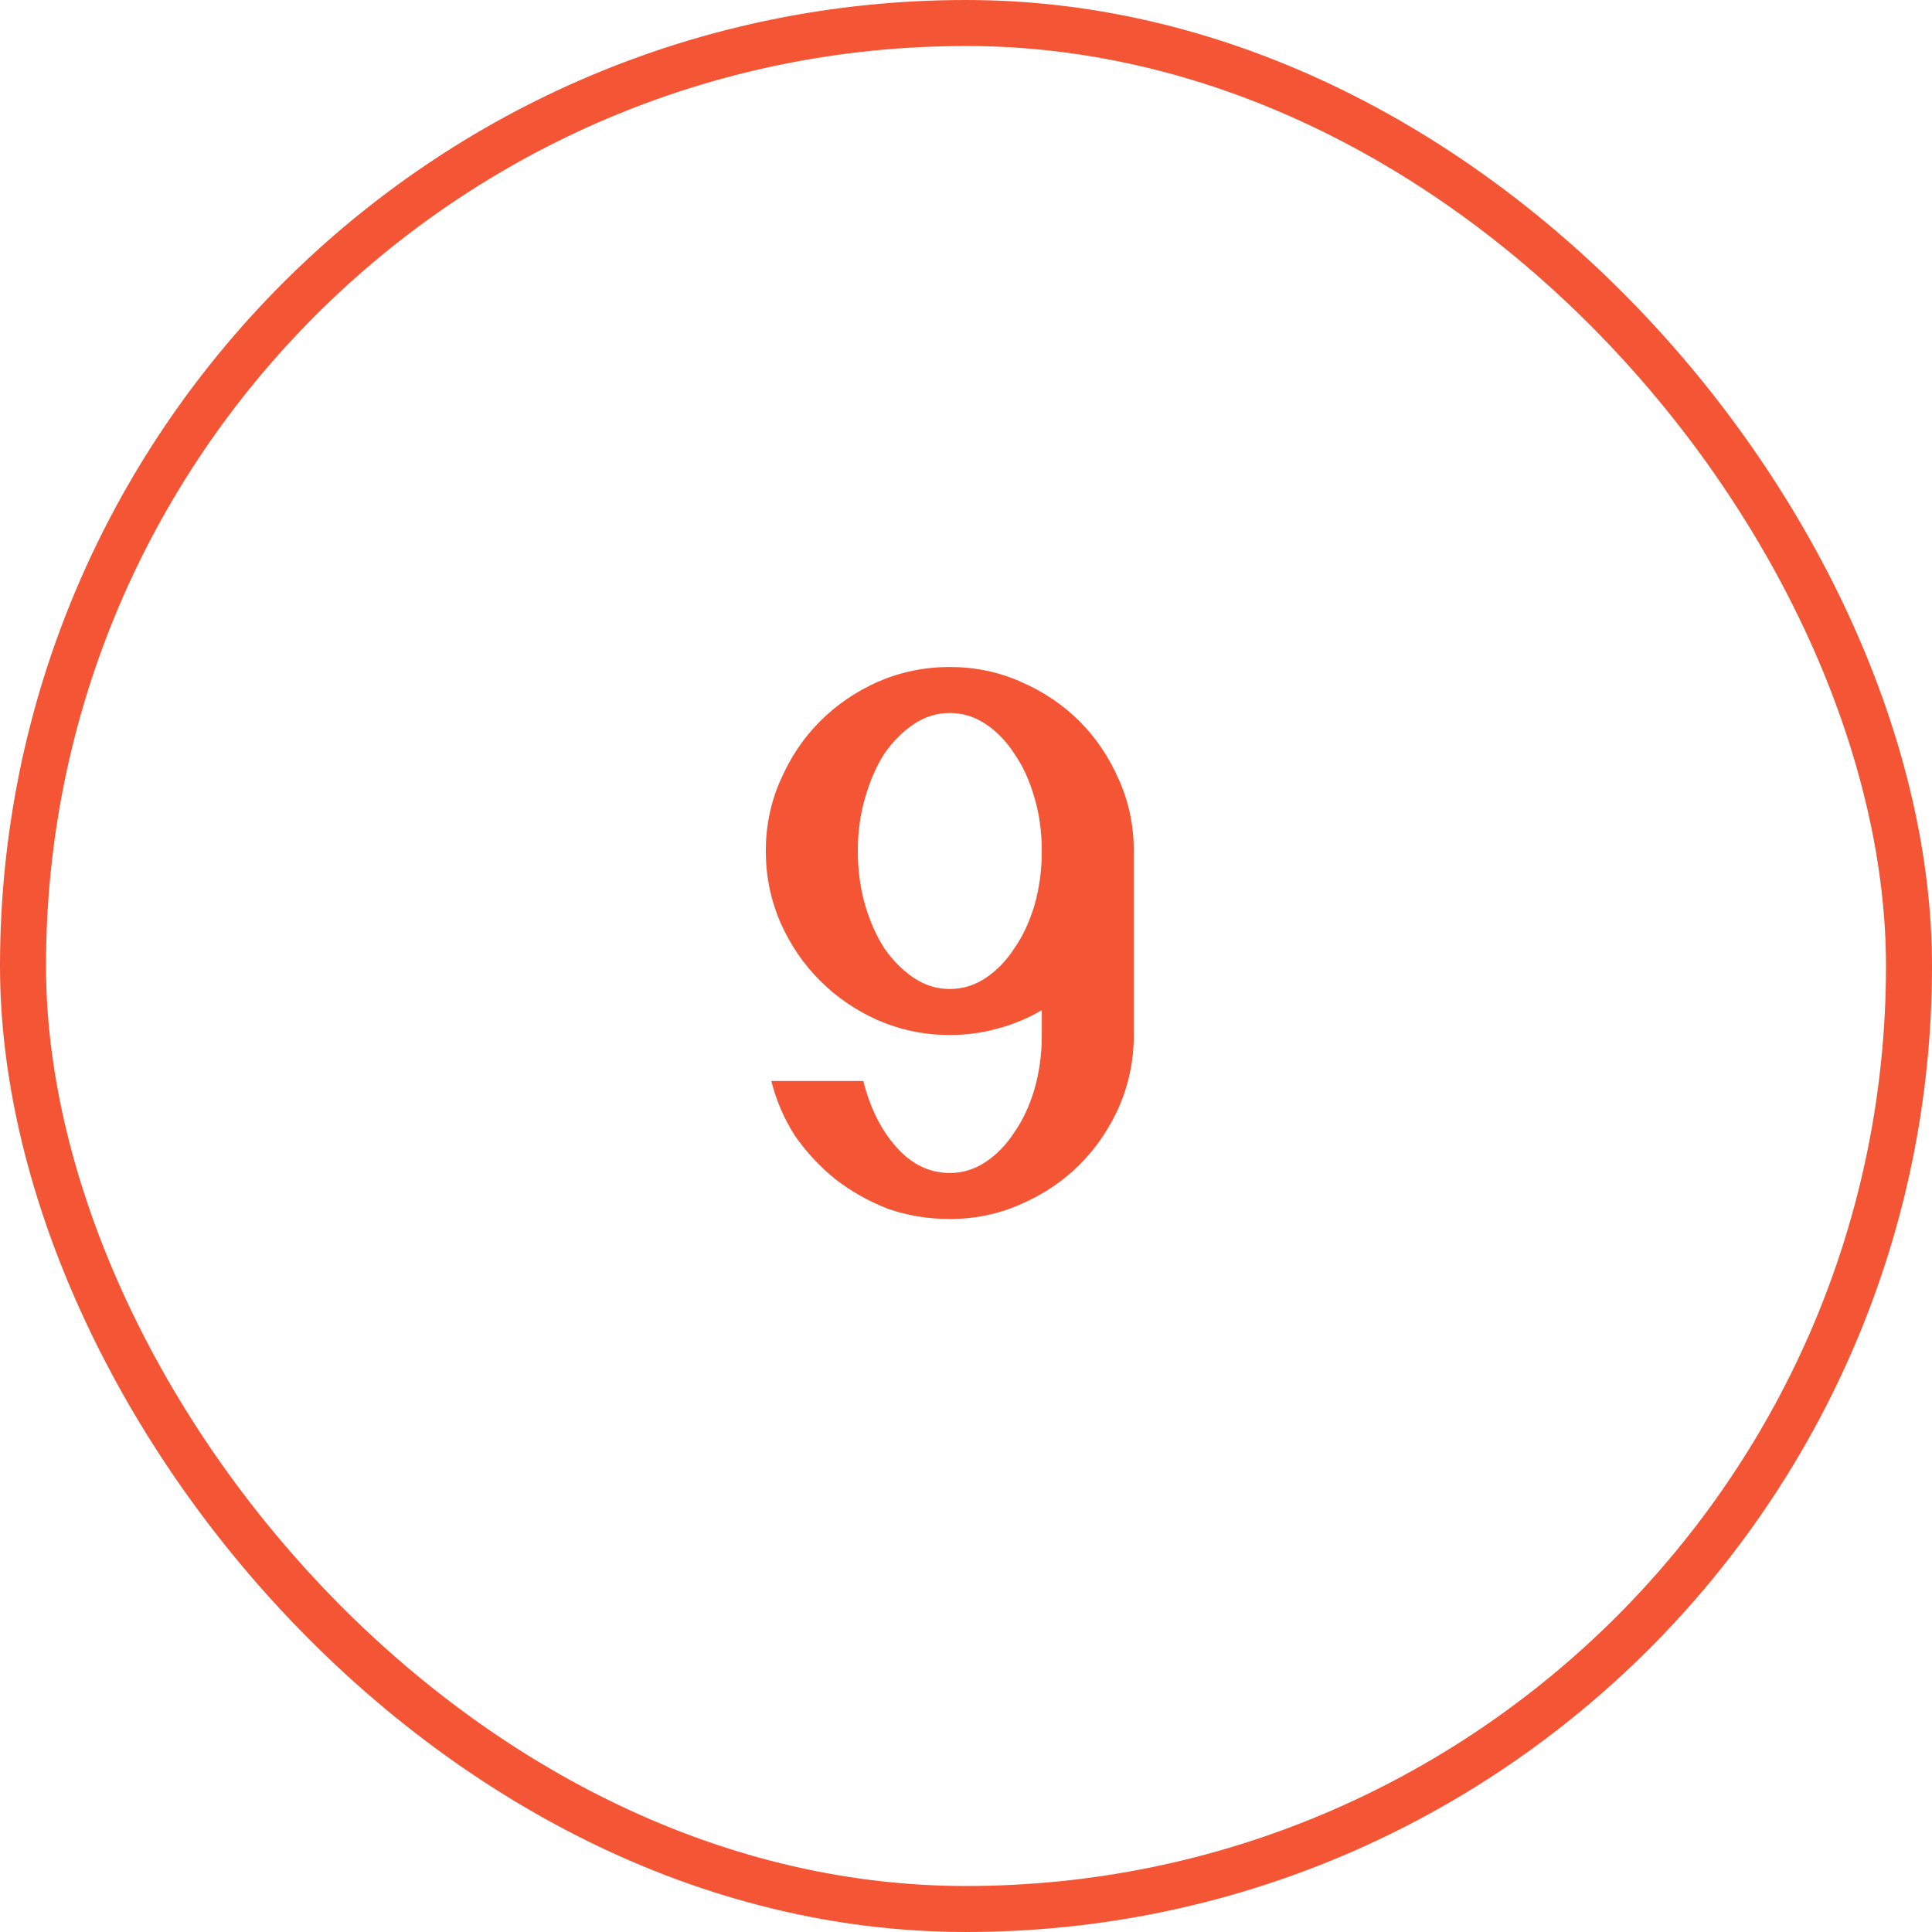
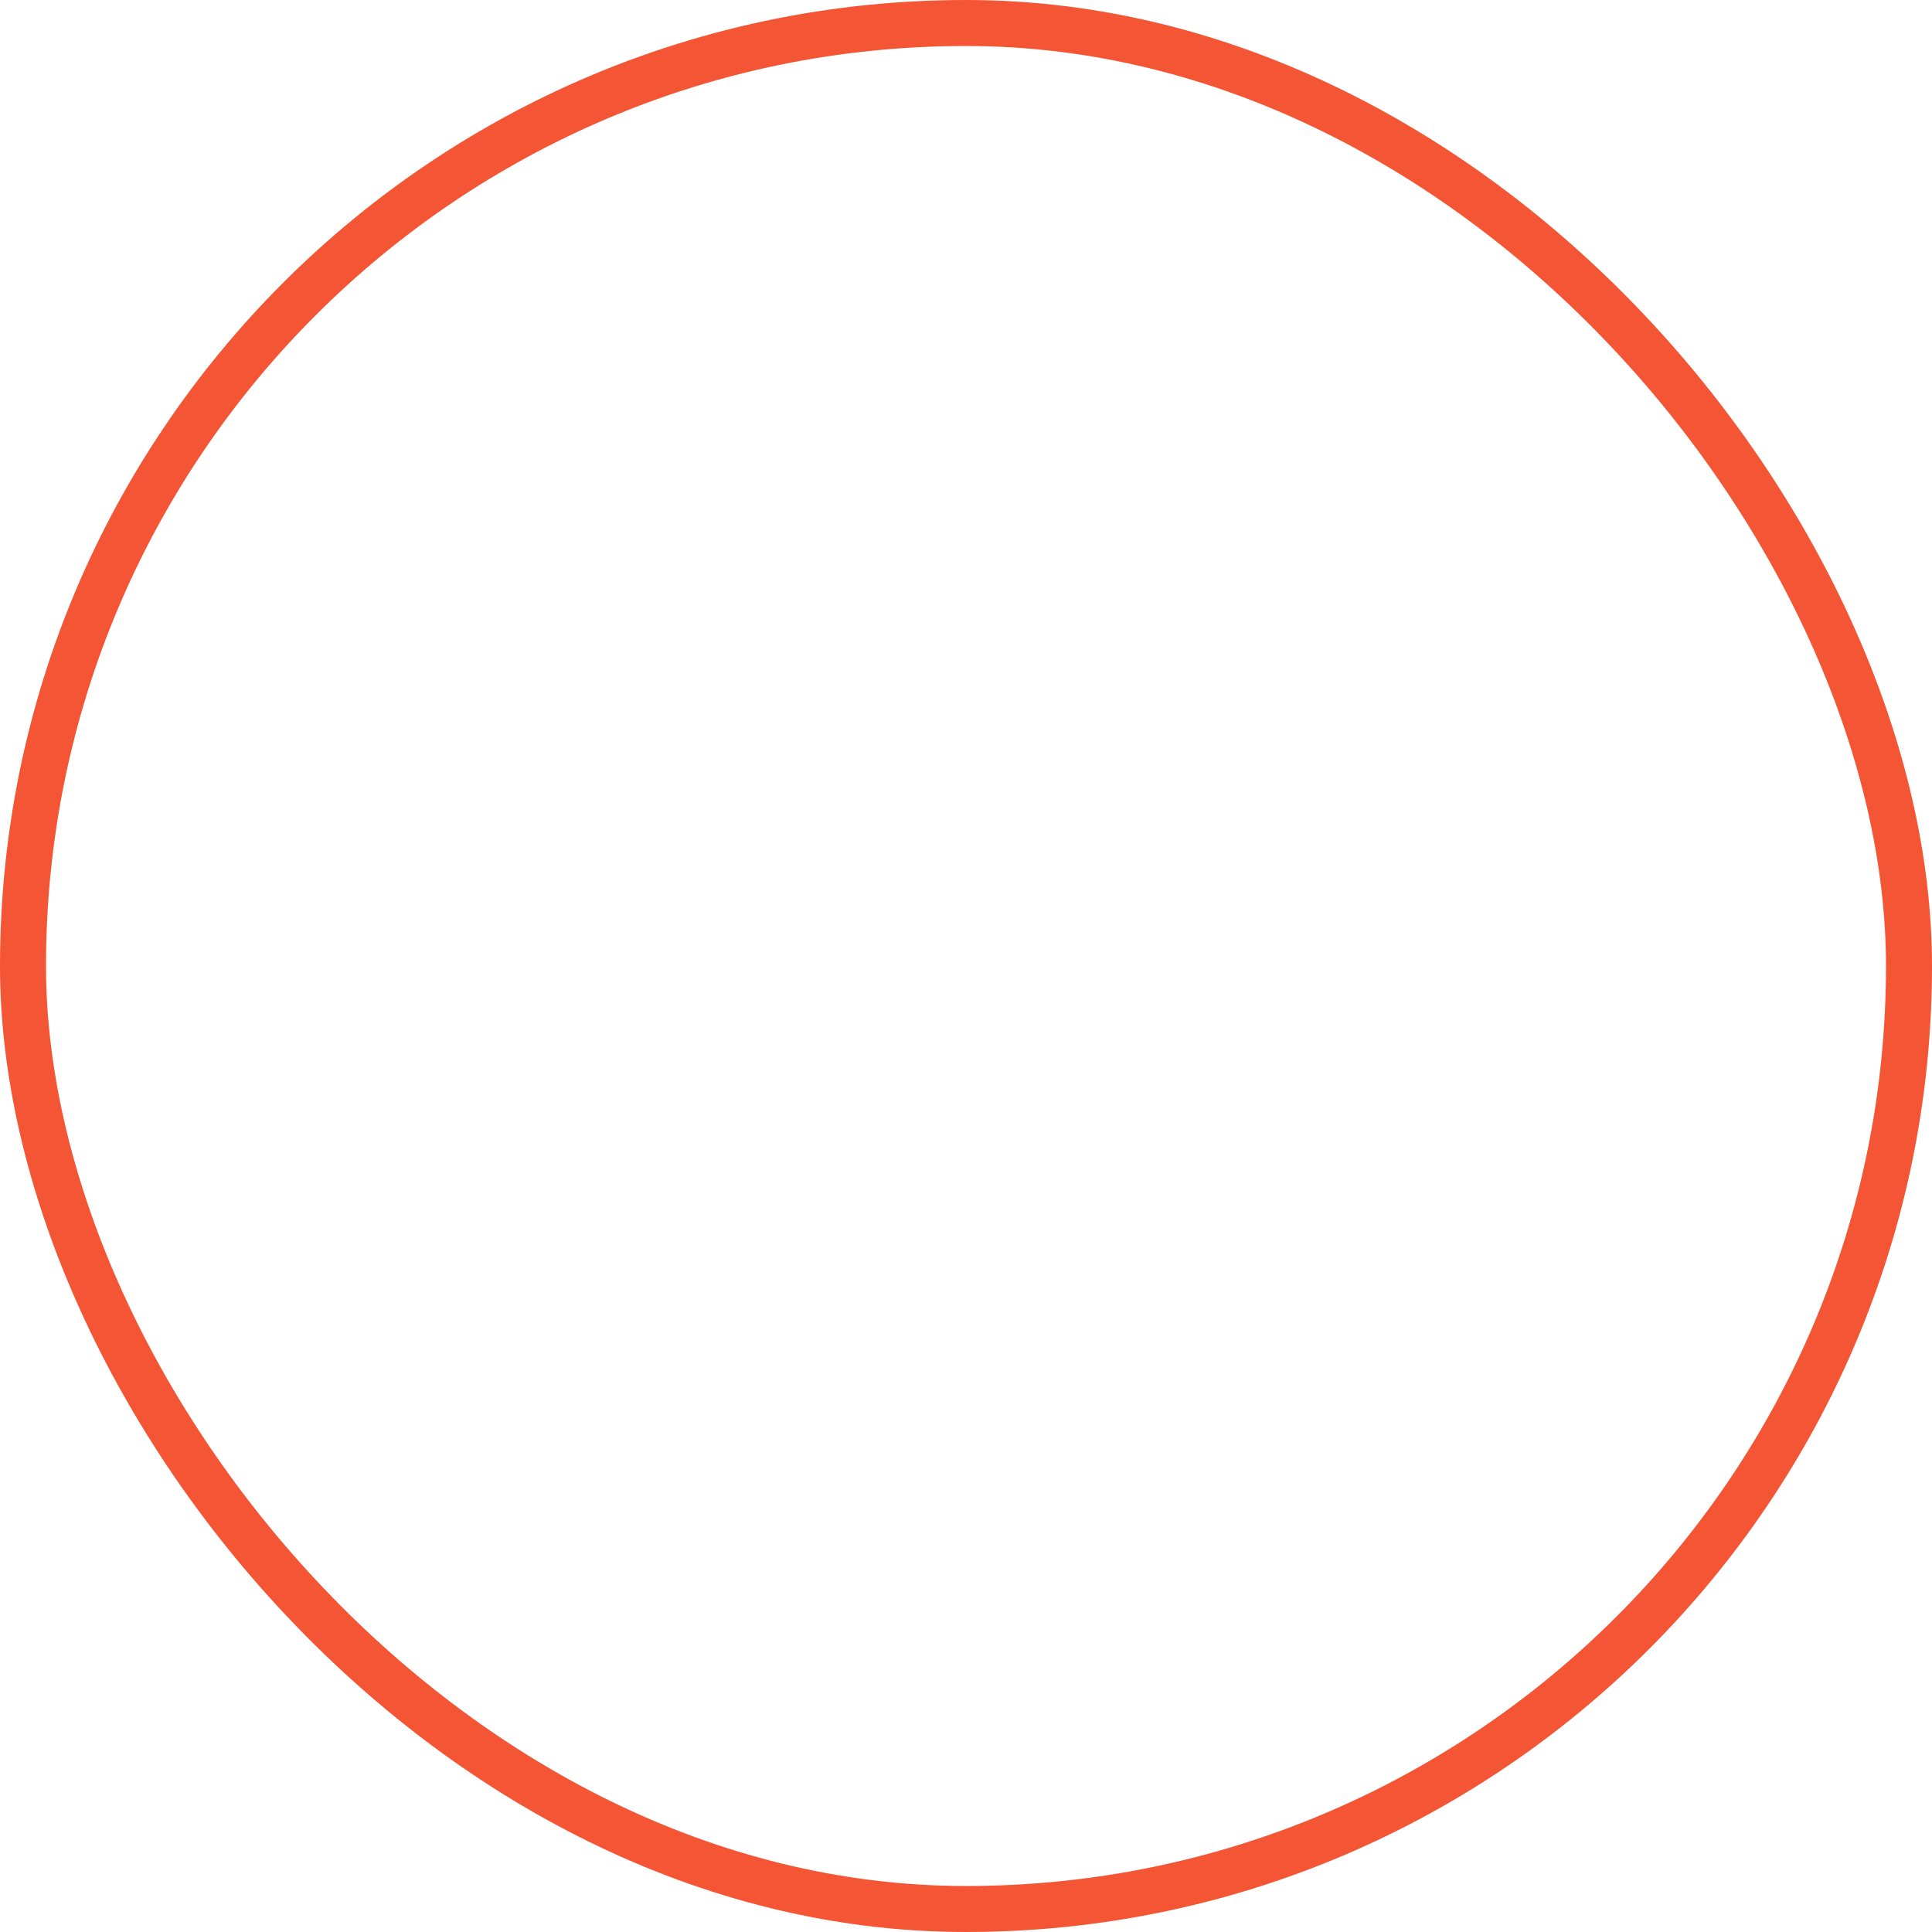
<svg xmlns="http://www.w3.org/2000/svg" width="42" height="42" viewBox="0 0 42 42" fill="none">
  <rect x="0.5" y="0.5" width="41" height="41" rx="20.5" stroke="#F35535" />
-   <path d="M20.648 21.5C20.928 21.5 21.188 21.42 21.428 21.26C21.668 21.1 21.875 20.887 22.048 20.62C22.235 20.353 22.381 20.04 22.488 19.68C22.595 19.307 22.648 18.913 22.648 18.5C22.648 18.087 22.595 17.7 22.488 17.34C22.381 16.967 22.235 16.647 22.048 16.38C21.875 16.113 21.668 15.9 21.428 15.74C21.188 15.58 20.928 15.5 20.648 15.5C20.368 15.5 20.108 15.58 19.868 15.74C19.628 15.9 19.415 16.113 19.228 16.38C19.055 16.647 18.915 16.967 18.808 17.34C18.701 17.7 18.648 18.087 18.648 18.5C18.648 18.913 18.701 19.307 18.808 19.68C18.915 20.04 19.055 20.353 19.228 20.62C19.415 20.887 19.628 21.1 19.868 21.26C20.108 21.42 20.368 21.5 20.648 21.5ZM24.648 22.5C24.648 23.047 24.541 23.567 24.328 24.06C24.115 24.54 23.828 24.96 23.468 25.32C23.108 25.68 22.681 25.967 22.188 26.18C21.708 26.393 21.195 26.5 20.648 26.5C20.181 26.5 19.735 26.427 19.308 26.28C18.895 26.12 18.515 25.907 18.168 25.64C17.835 25.373 17.541 25.06 17.288 24.7C17.048 24.327 16.875 23.927 16.768 23.5H18.768C18.915 24.087 19.155 24.567 19.488 24.94C19.821 25.313 20.208 25.5 20.648 25.5C20.928 25.5 21.188 25.42 21.428 25.26C21.668 25.1 21.875 24.887 22.048 24.62C22.235 24.353 22.381 24.04 22.488 23.68C22.595 23.307 22.648 22.913 22.648 22.5V21.96C22.355 22.133 22.035 22.267 21.688 22.36C21.355 22.453 21.008 22.5 20.648 22.5C20.101 22.5 19.581 22.393 19.088 22.18C18.608 21.967 18.188 21.68 17.828 21.32C17.468 20.96 17.181 20.54 16.968 20.06C16.755 19.567 16.648 19.047 16.648 18.5C16.648 17.953 16.755 17.44 16.968 16.96C17.181 16.467 17.468 16.04 17.828 15.68C18.188 15.32 18.608 15.033 19.088 14.82C19.581 14.607 20.101 14.5 20.648 14.5C21.195 14.5 21.708 14.607 22.188 14.82C22.681 15.033 23.108 15.32 23.468 15.68C23.828 16.04 24.115 16.467 24.328 16.96C24.541 17.44 24.648 17.953 24.648 18.5V22.5Z" fill="#F35535" />
</svg>